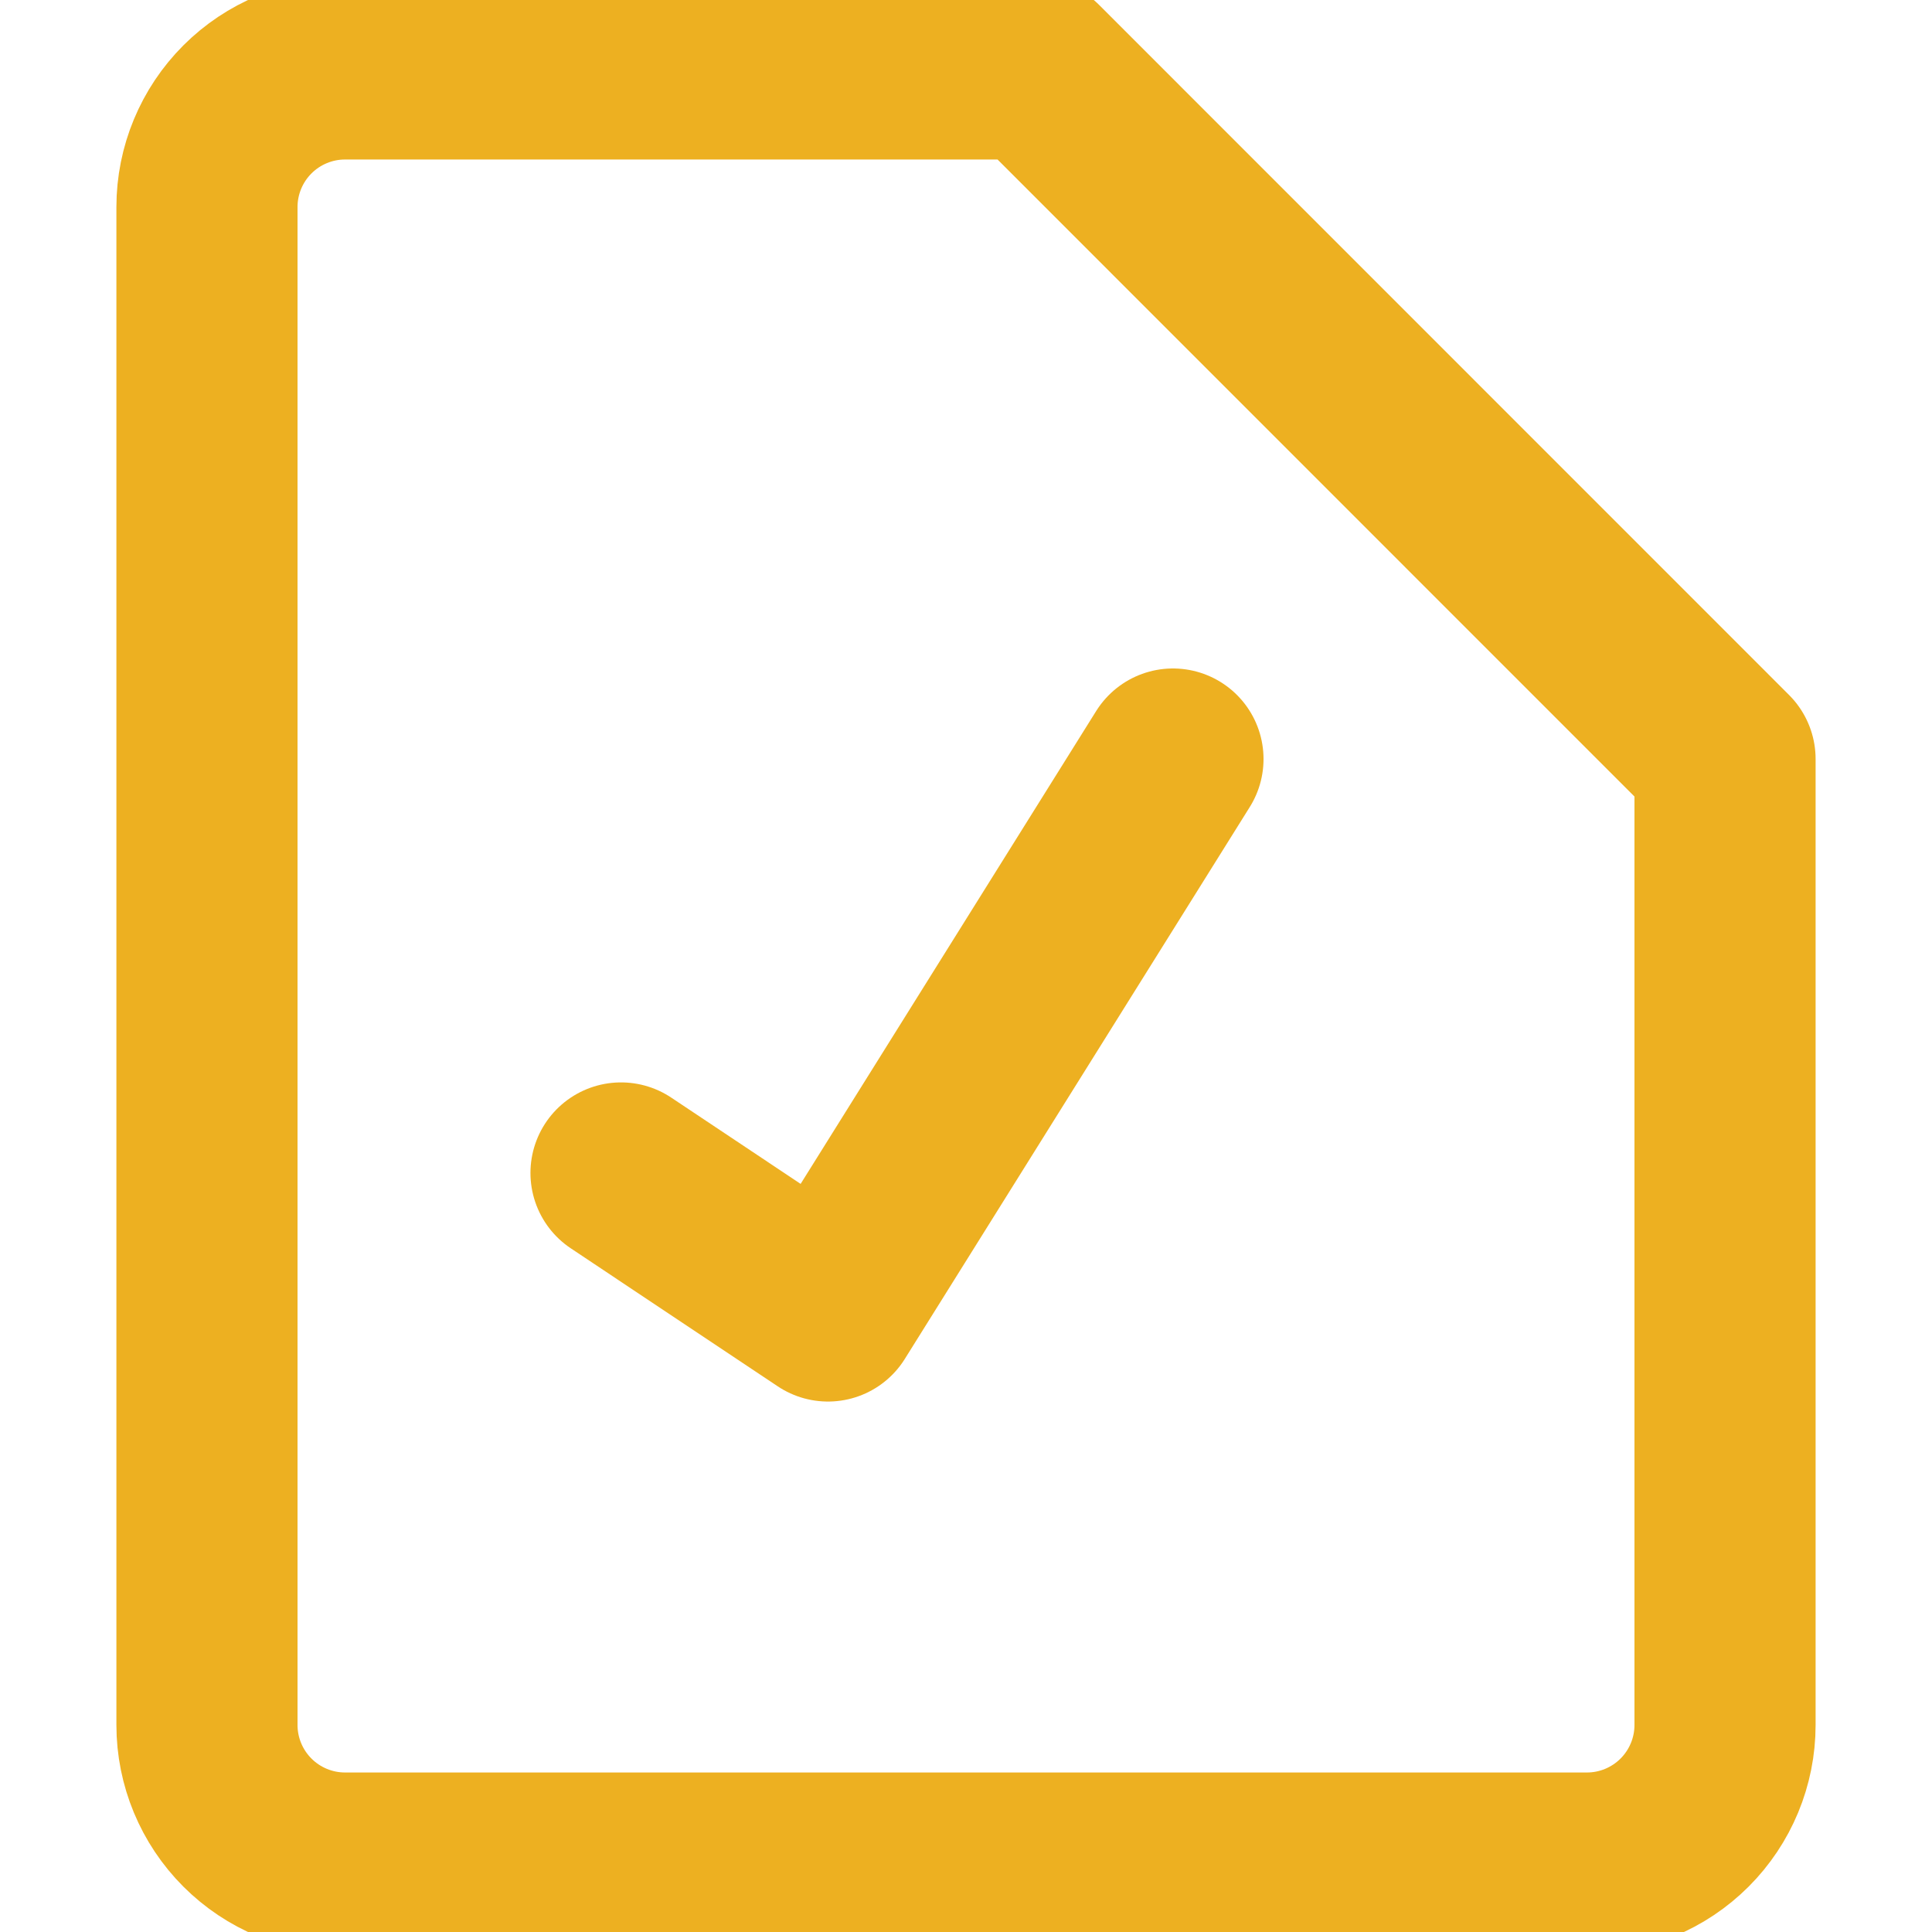
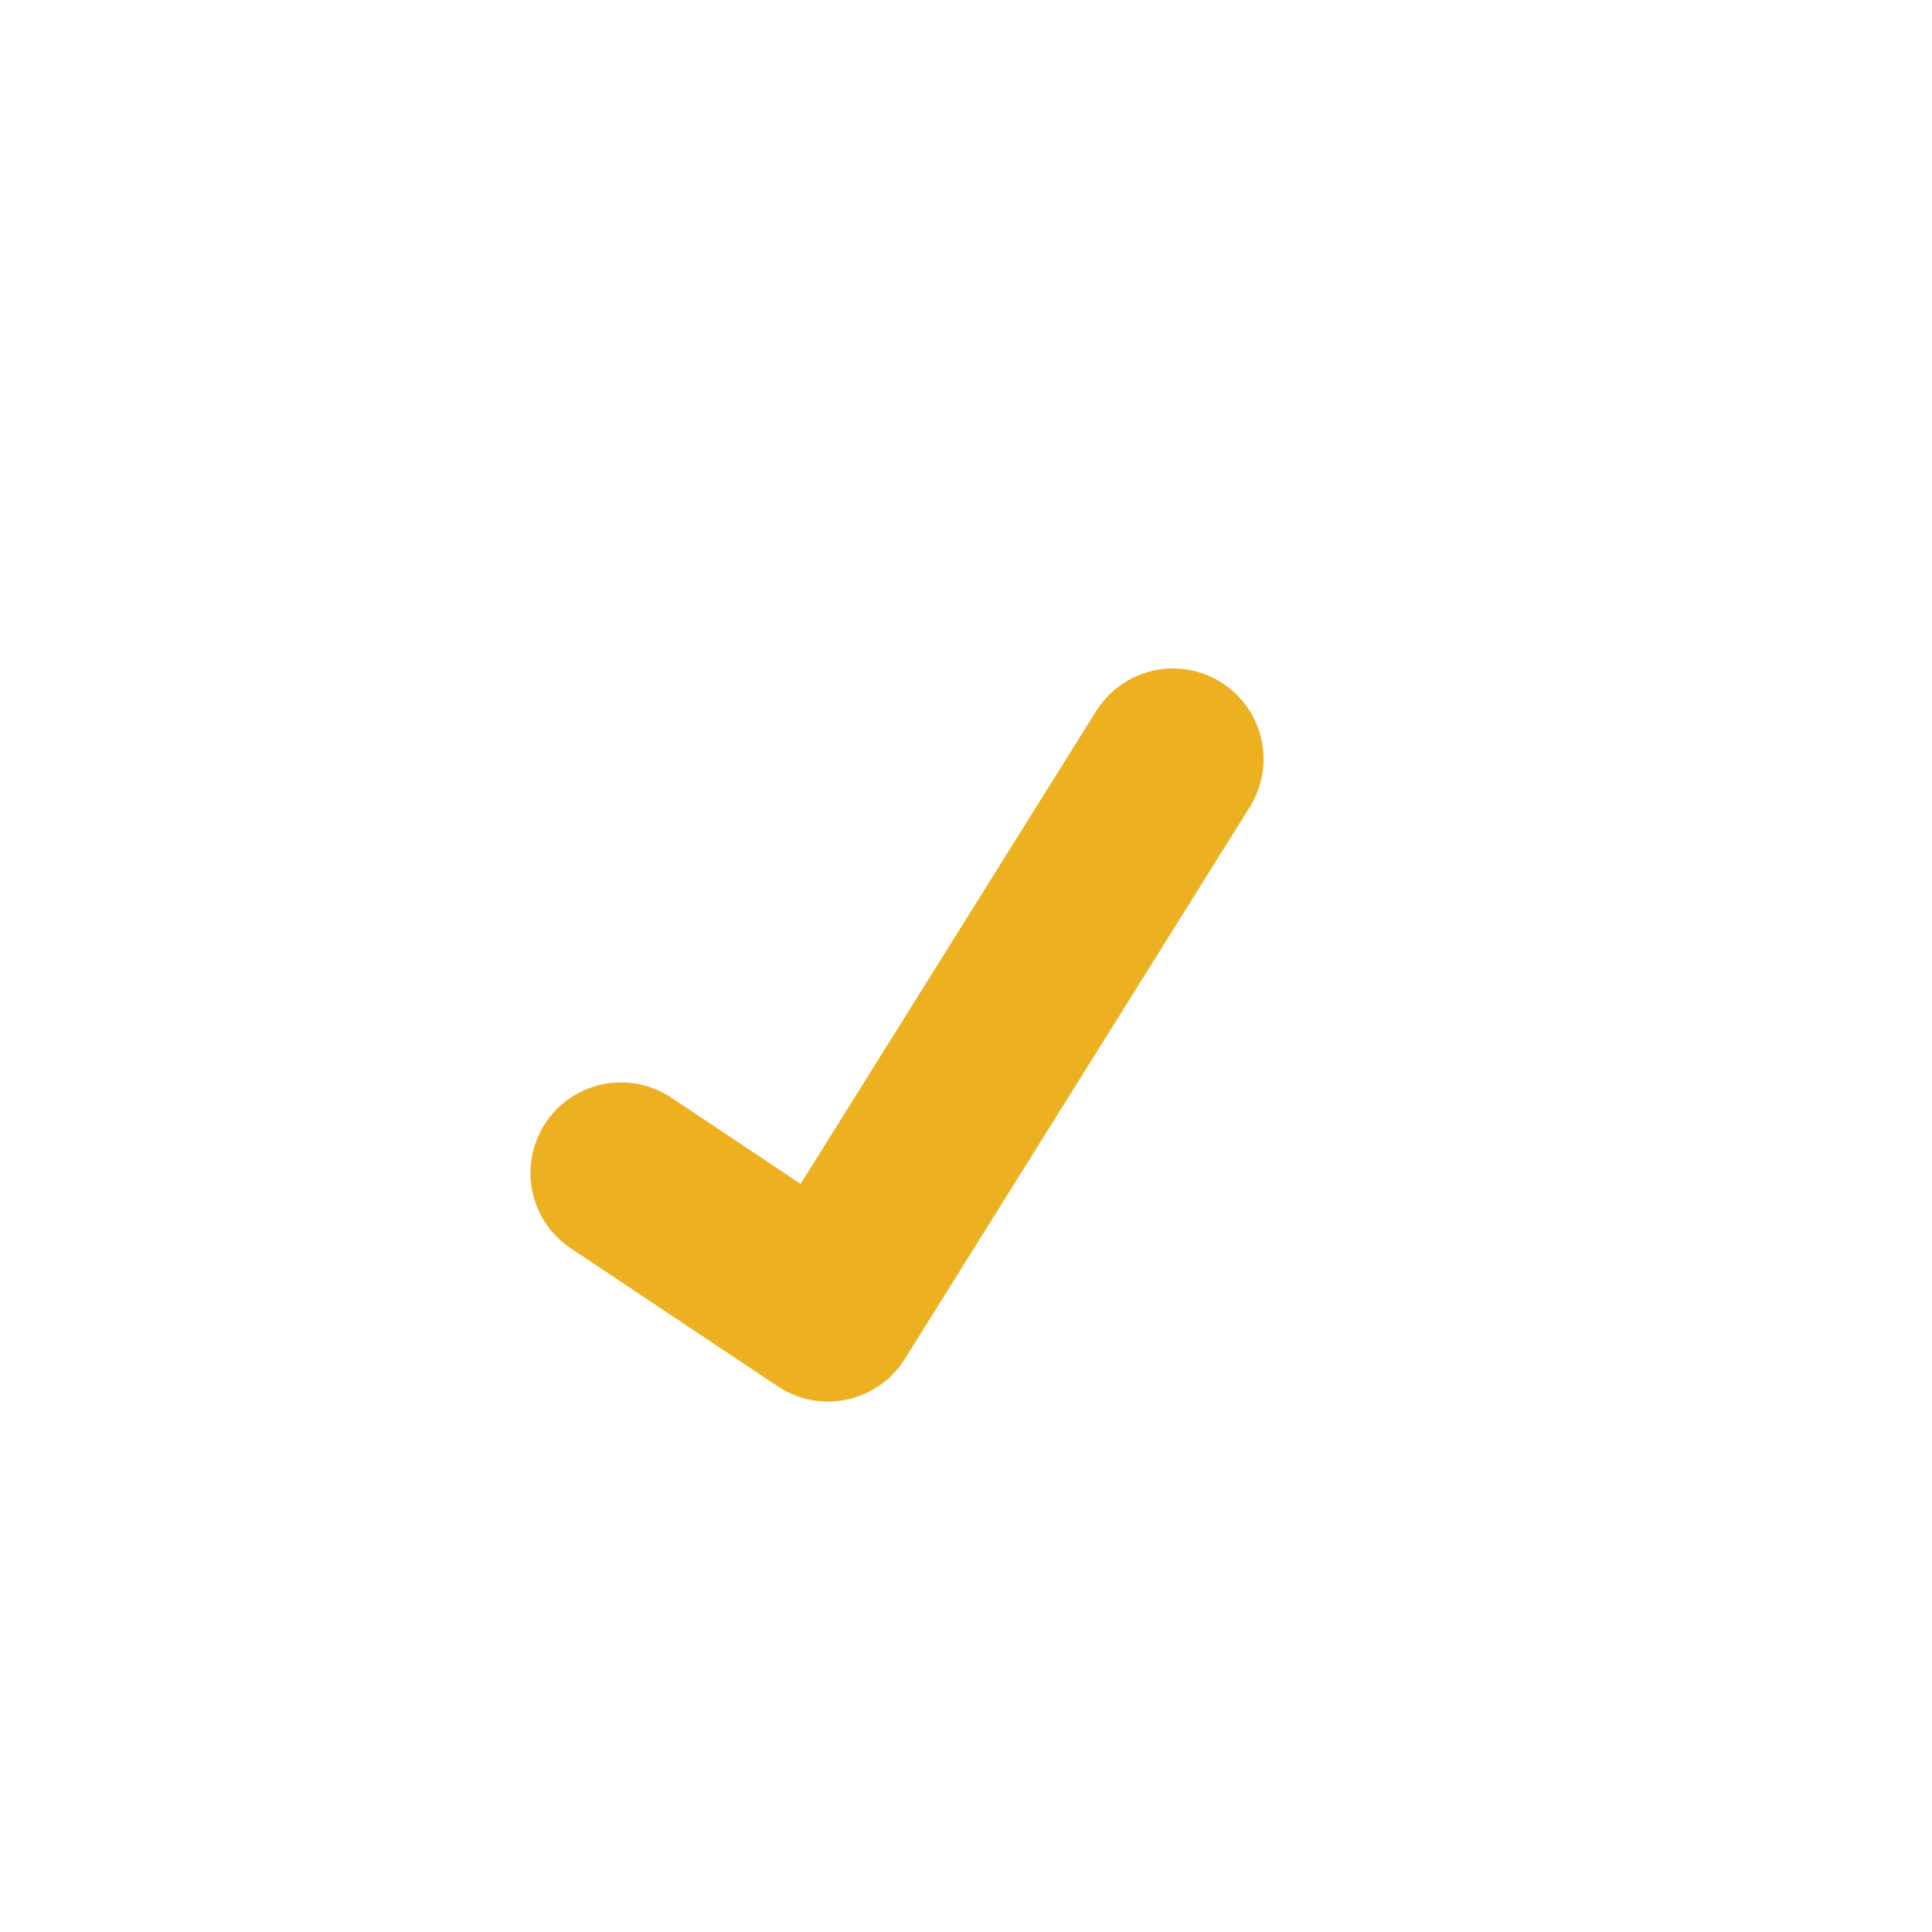
<svg xmlns="http://www.w3.org/2000/svg" width="16" height="16" viewBox="0 0 16 16" fill="none">
  <g clip-path="url(#clip0_5562_72078)">
-     <path d="M14.286 14.286C14.286 14.589 14.165 14.88 13.951 15.094C13.737 15.308 13.446 15.429 13.143 15.429H2.857C2.554 15.429 2.263 15.308 2.049 15.094C1.835 14.88 1.714 14.589 1.714 14.286V1.714C1.714 1.411 1.835 1.12 2.049 0.906C2.263 0.692 2.554 0.571 2.857 0.571H8.572L14.286 6.286V14.286Z" stroke="#EDB021" stroke-width="1.5" stroke-linecap="round" stroke-linejoin="round" />
    <path d="M5.143 9.714L6.857 10.857L9.714 6.286" stroke="#EDB021" stroke-width="1.5" stroke-linecap="round" stroke-linejoin="round" />
  </g>
  <defs>
    <clipPath id="clip0_5562_72078">
      <rect width="16" height="16" fill="white" />
    </clipPath>
  </defs>
</svg>